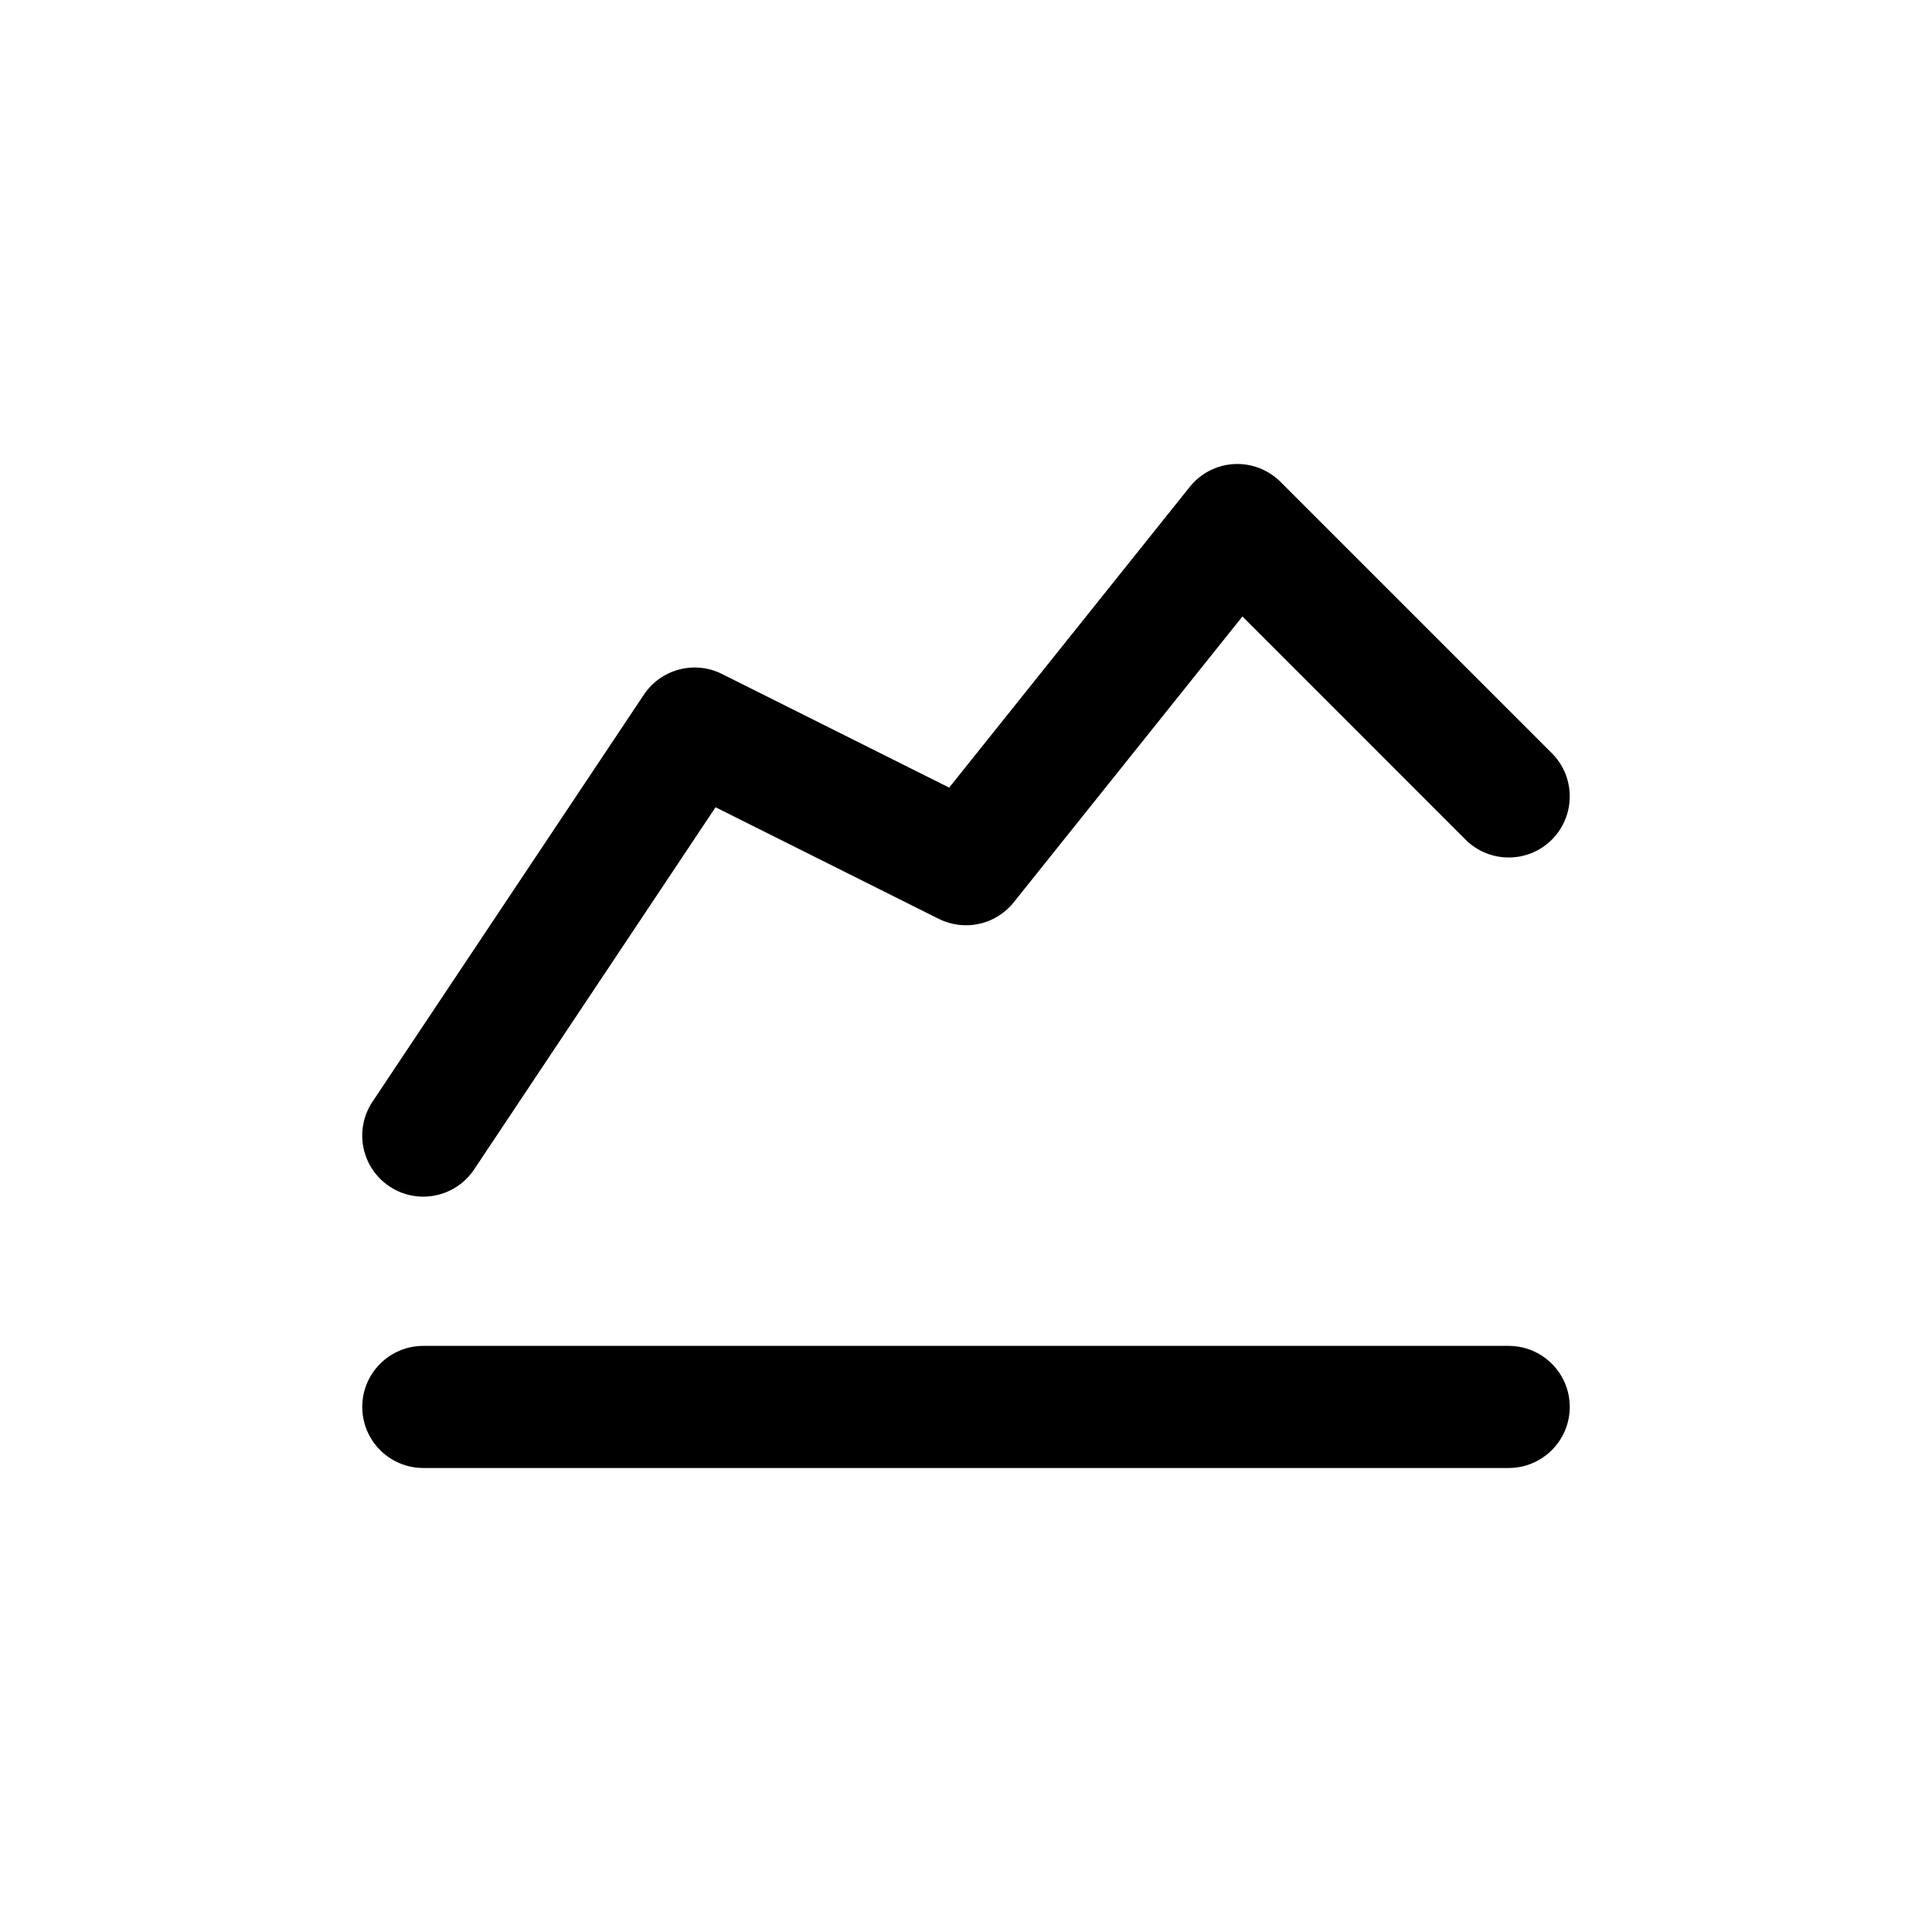
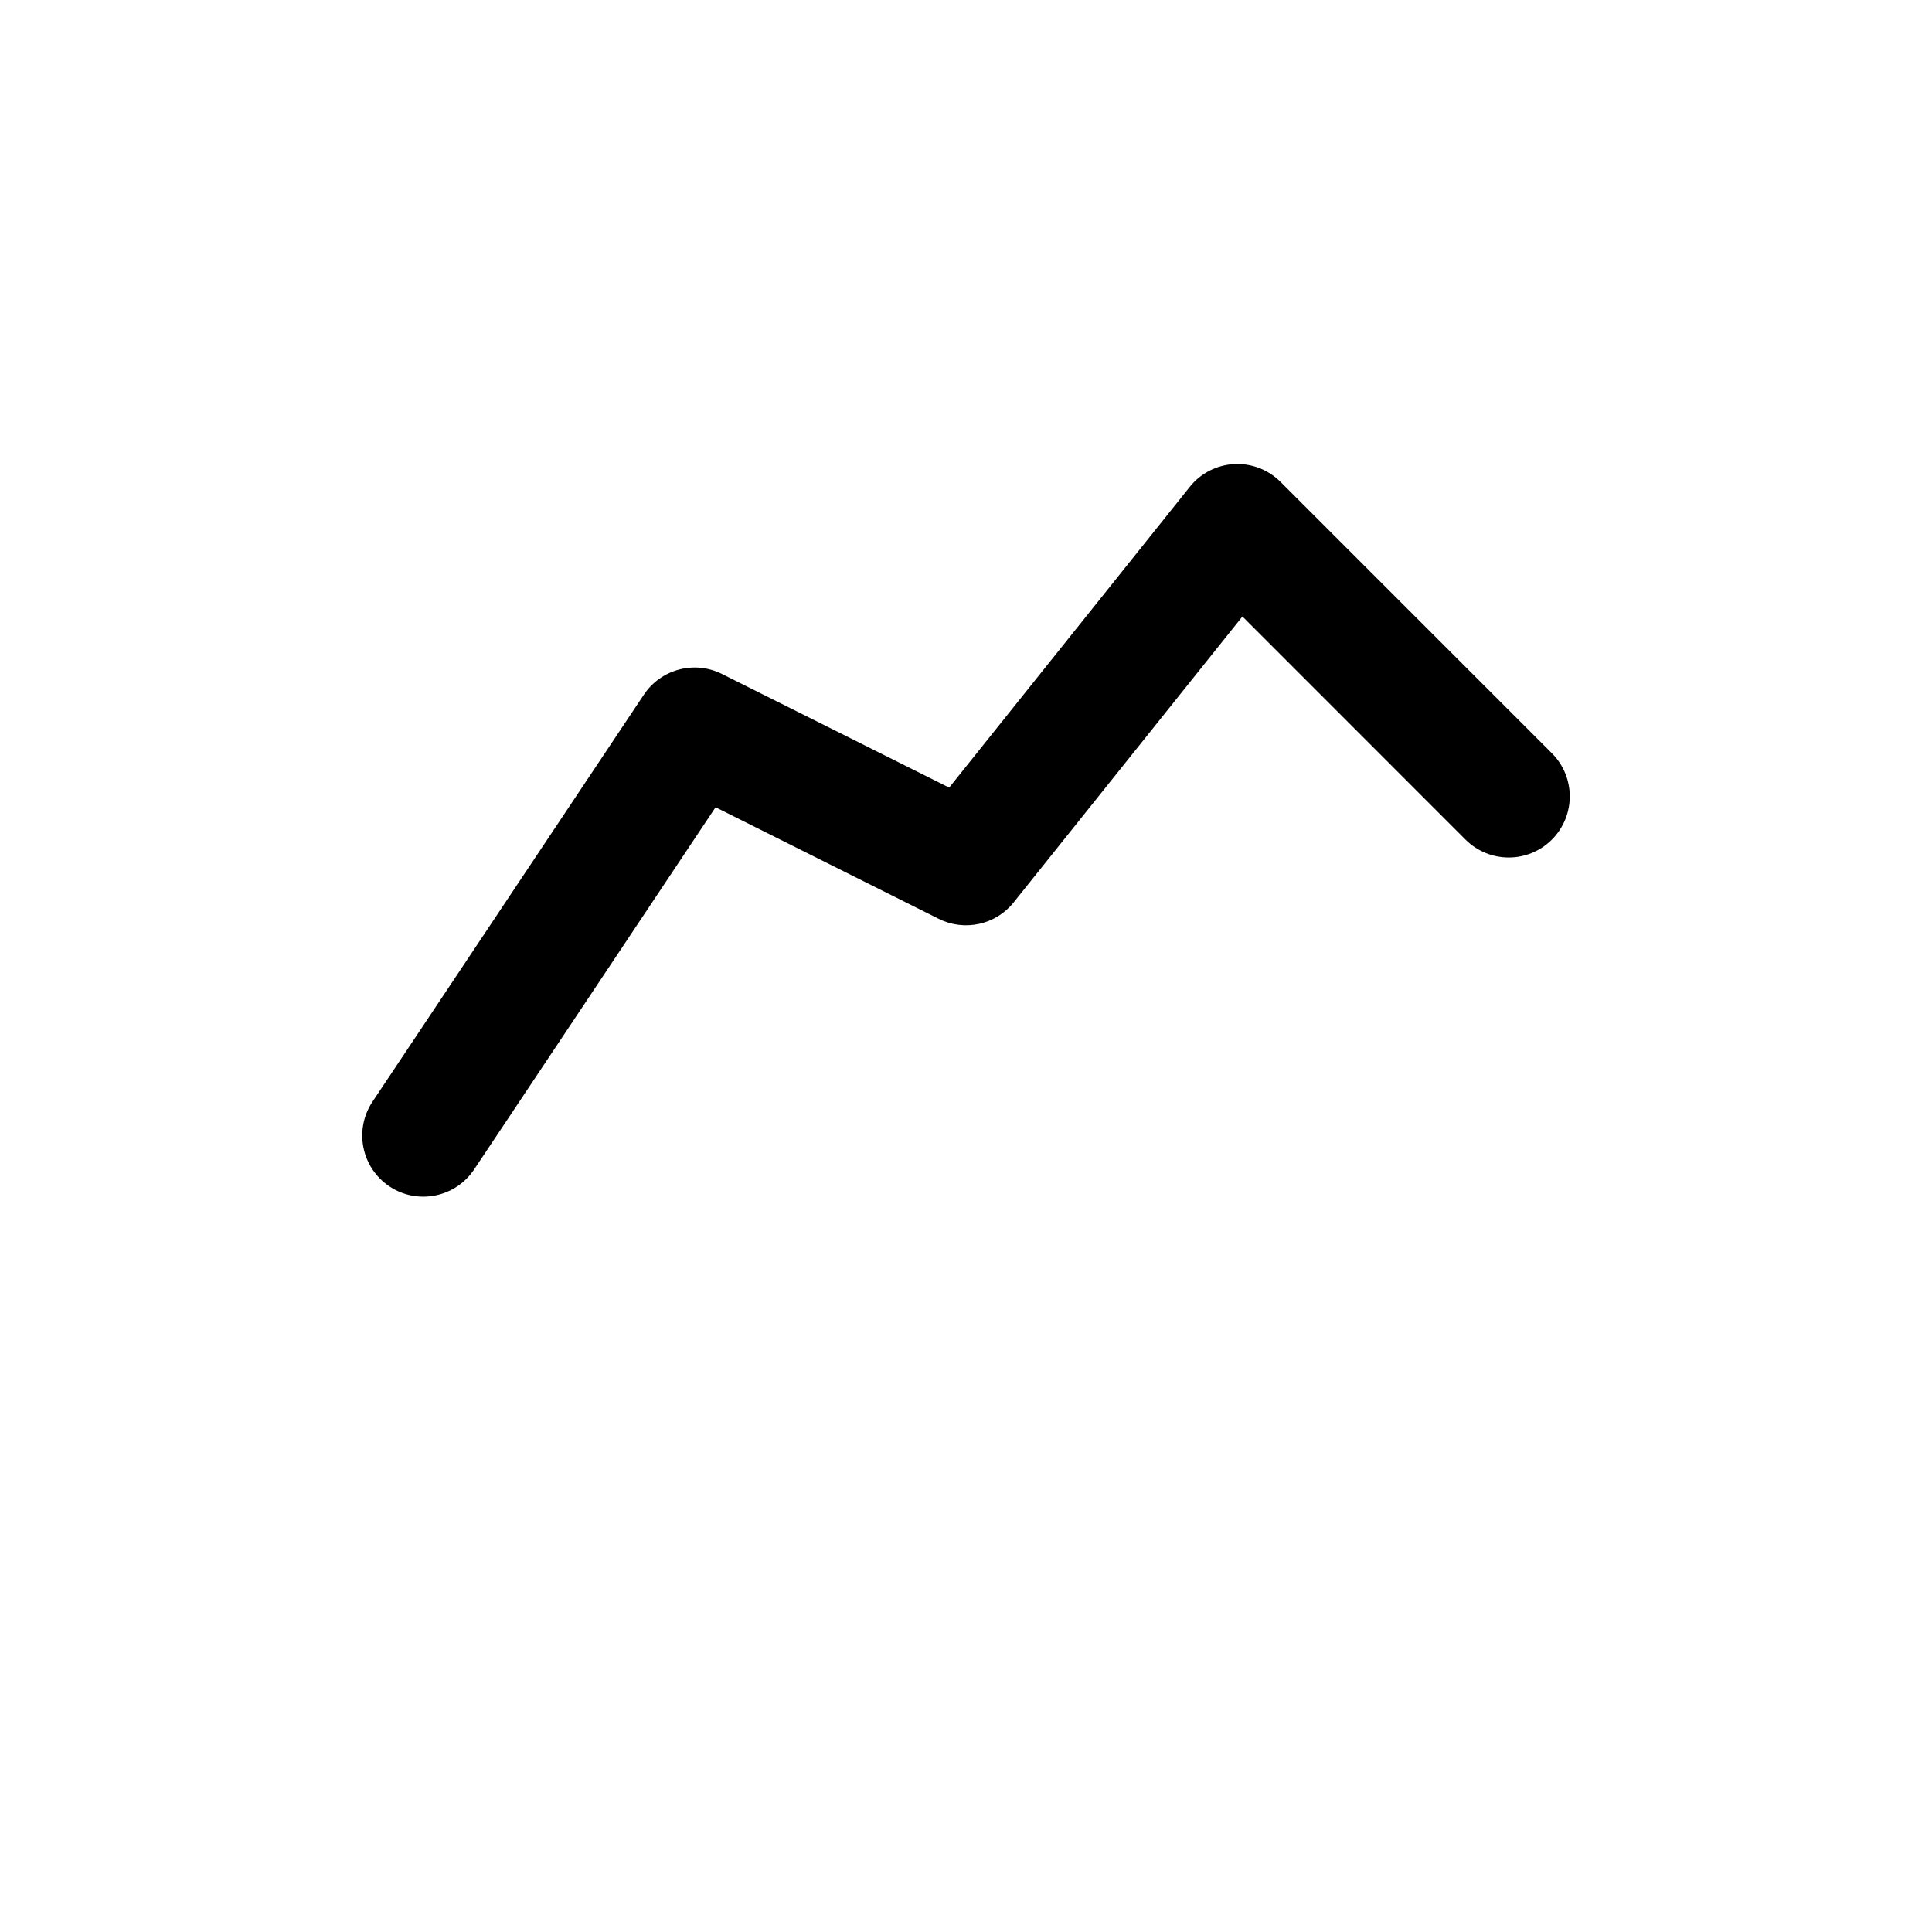
<svg xmlns="http://www.w3.org/2000/svg" width="24" height="24" viewBox="0 0 24 24" fill="none">
  <path d="M15.907 5.986C15.755 5.834 15.544 5.753 15.329 5.765C15.114 5.777 14.913 5.88 14.779 6.049L11.791 9.784L8.968 8.372C8.626 8.201 8.21 8.312 7.998 8.63L4.627 13.686C4.395 14.035 4.489 14.505 4.838 14.738C5.186 14.97 5.657 14.876 5.89 14.527L8.889 10.028L11.661 11.414C11.981 11.574 12.369 11.489 12.592 11.21L15.434 7.658L18.205 10.43C18.502 10.726 18.982 10.726 19.278 10.43C19.574 10.133 19.574 9.653 19.278 9.357L15.907 5.986Z" fill="black" />
-   <path d="M5.258 16.719C4.84 16.719 4.5 17.059 4.5 17.477C4.5 17.896 4.84 18.236 5.258 18.236H18.741C19.16 18.236 19.5 17.896 19.5 17.477C19.5 17.059 19.16 16.719 18.741 16.719H5.258Z" fill="black" />
</svg>